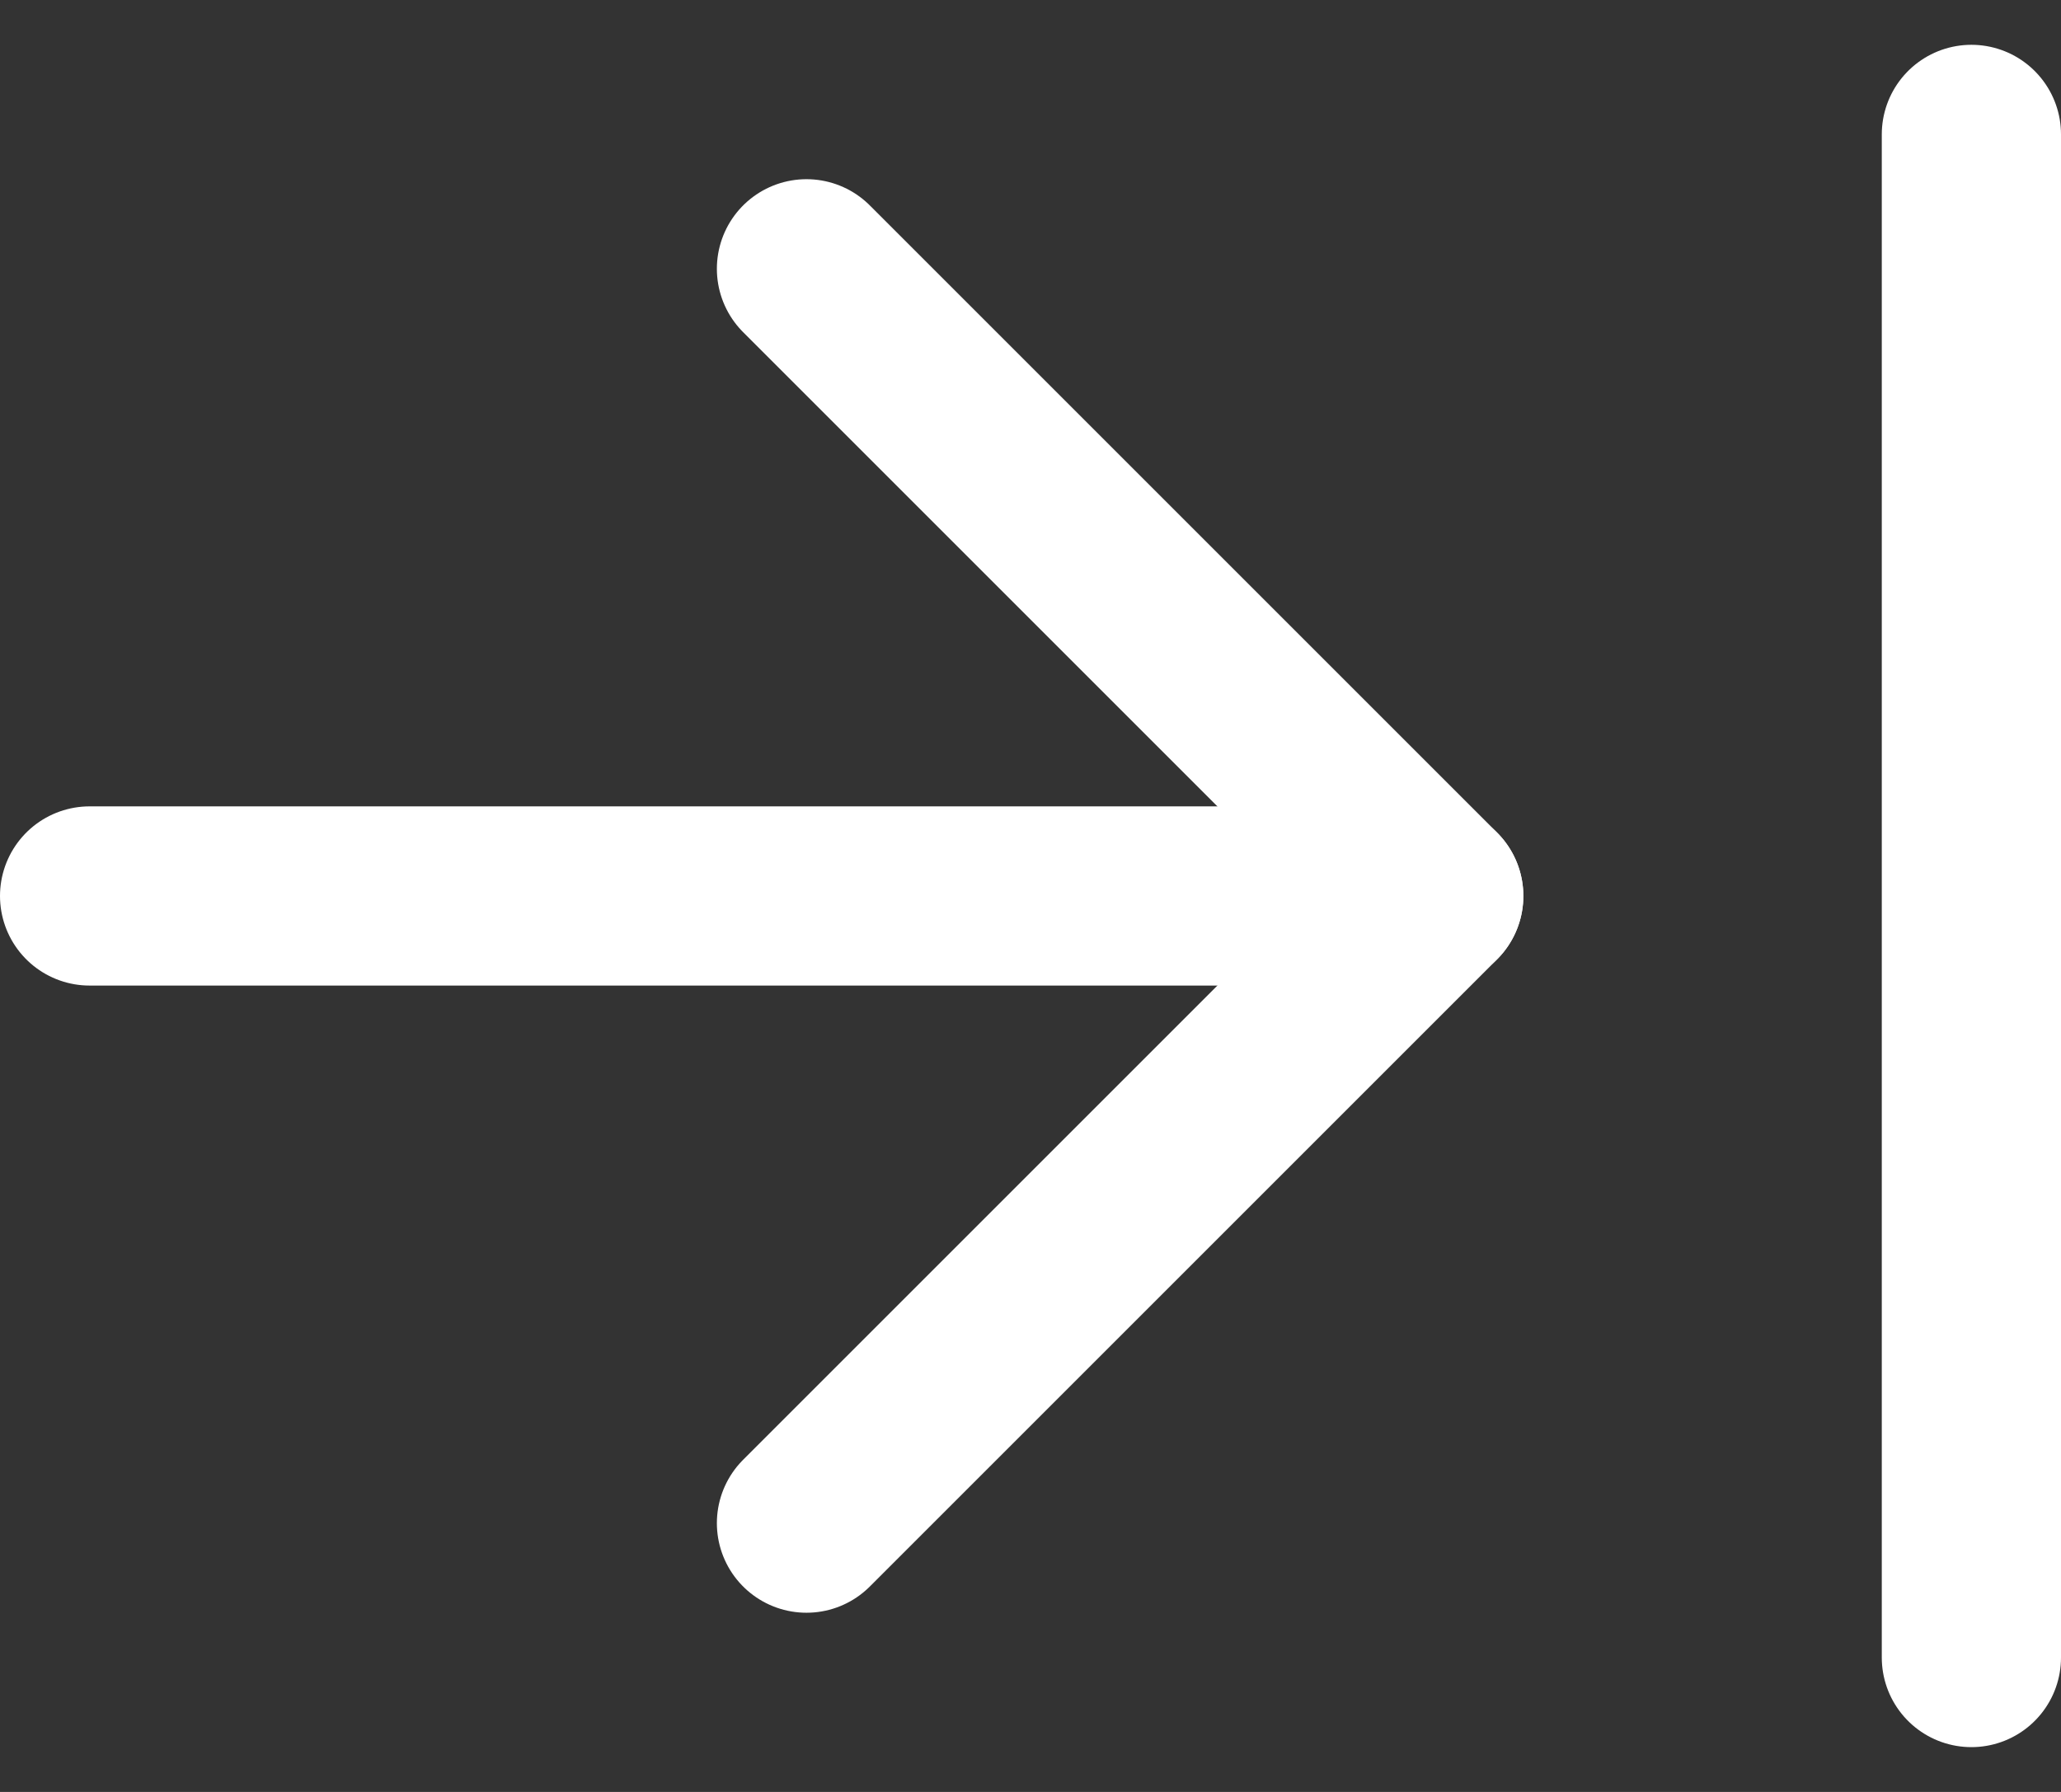
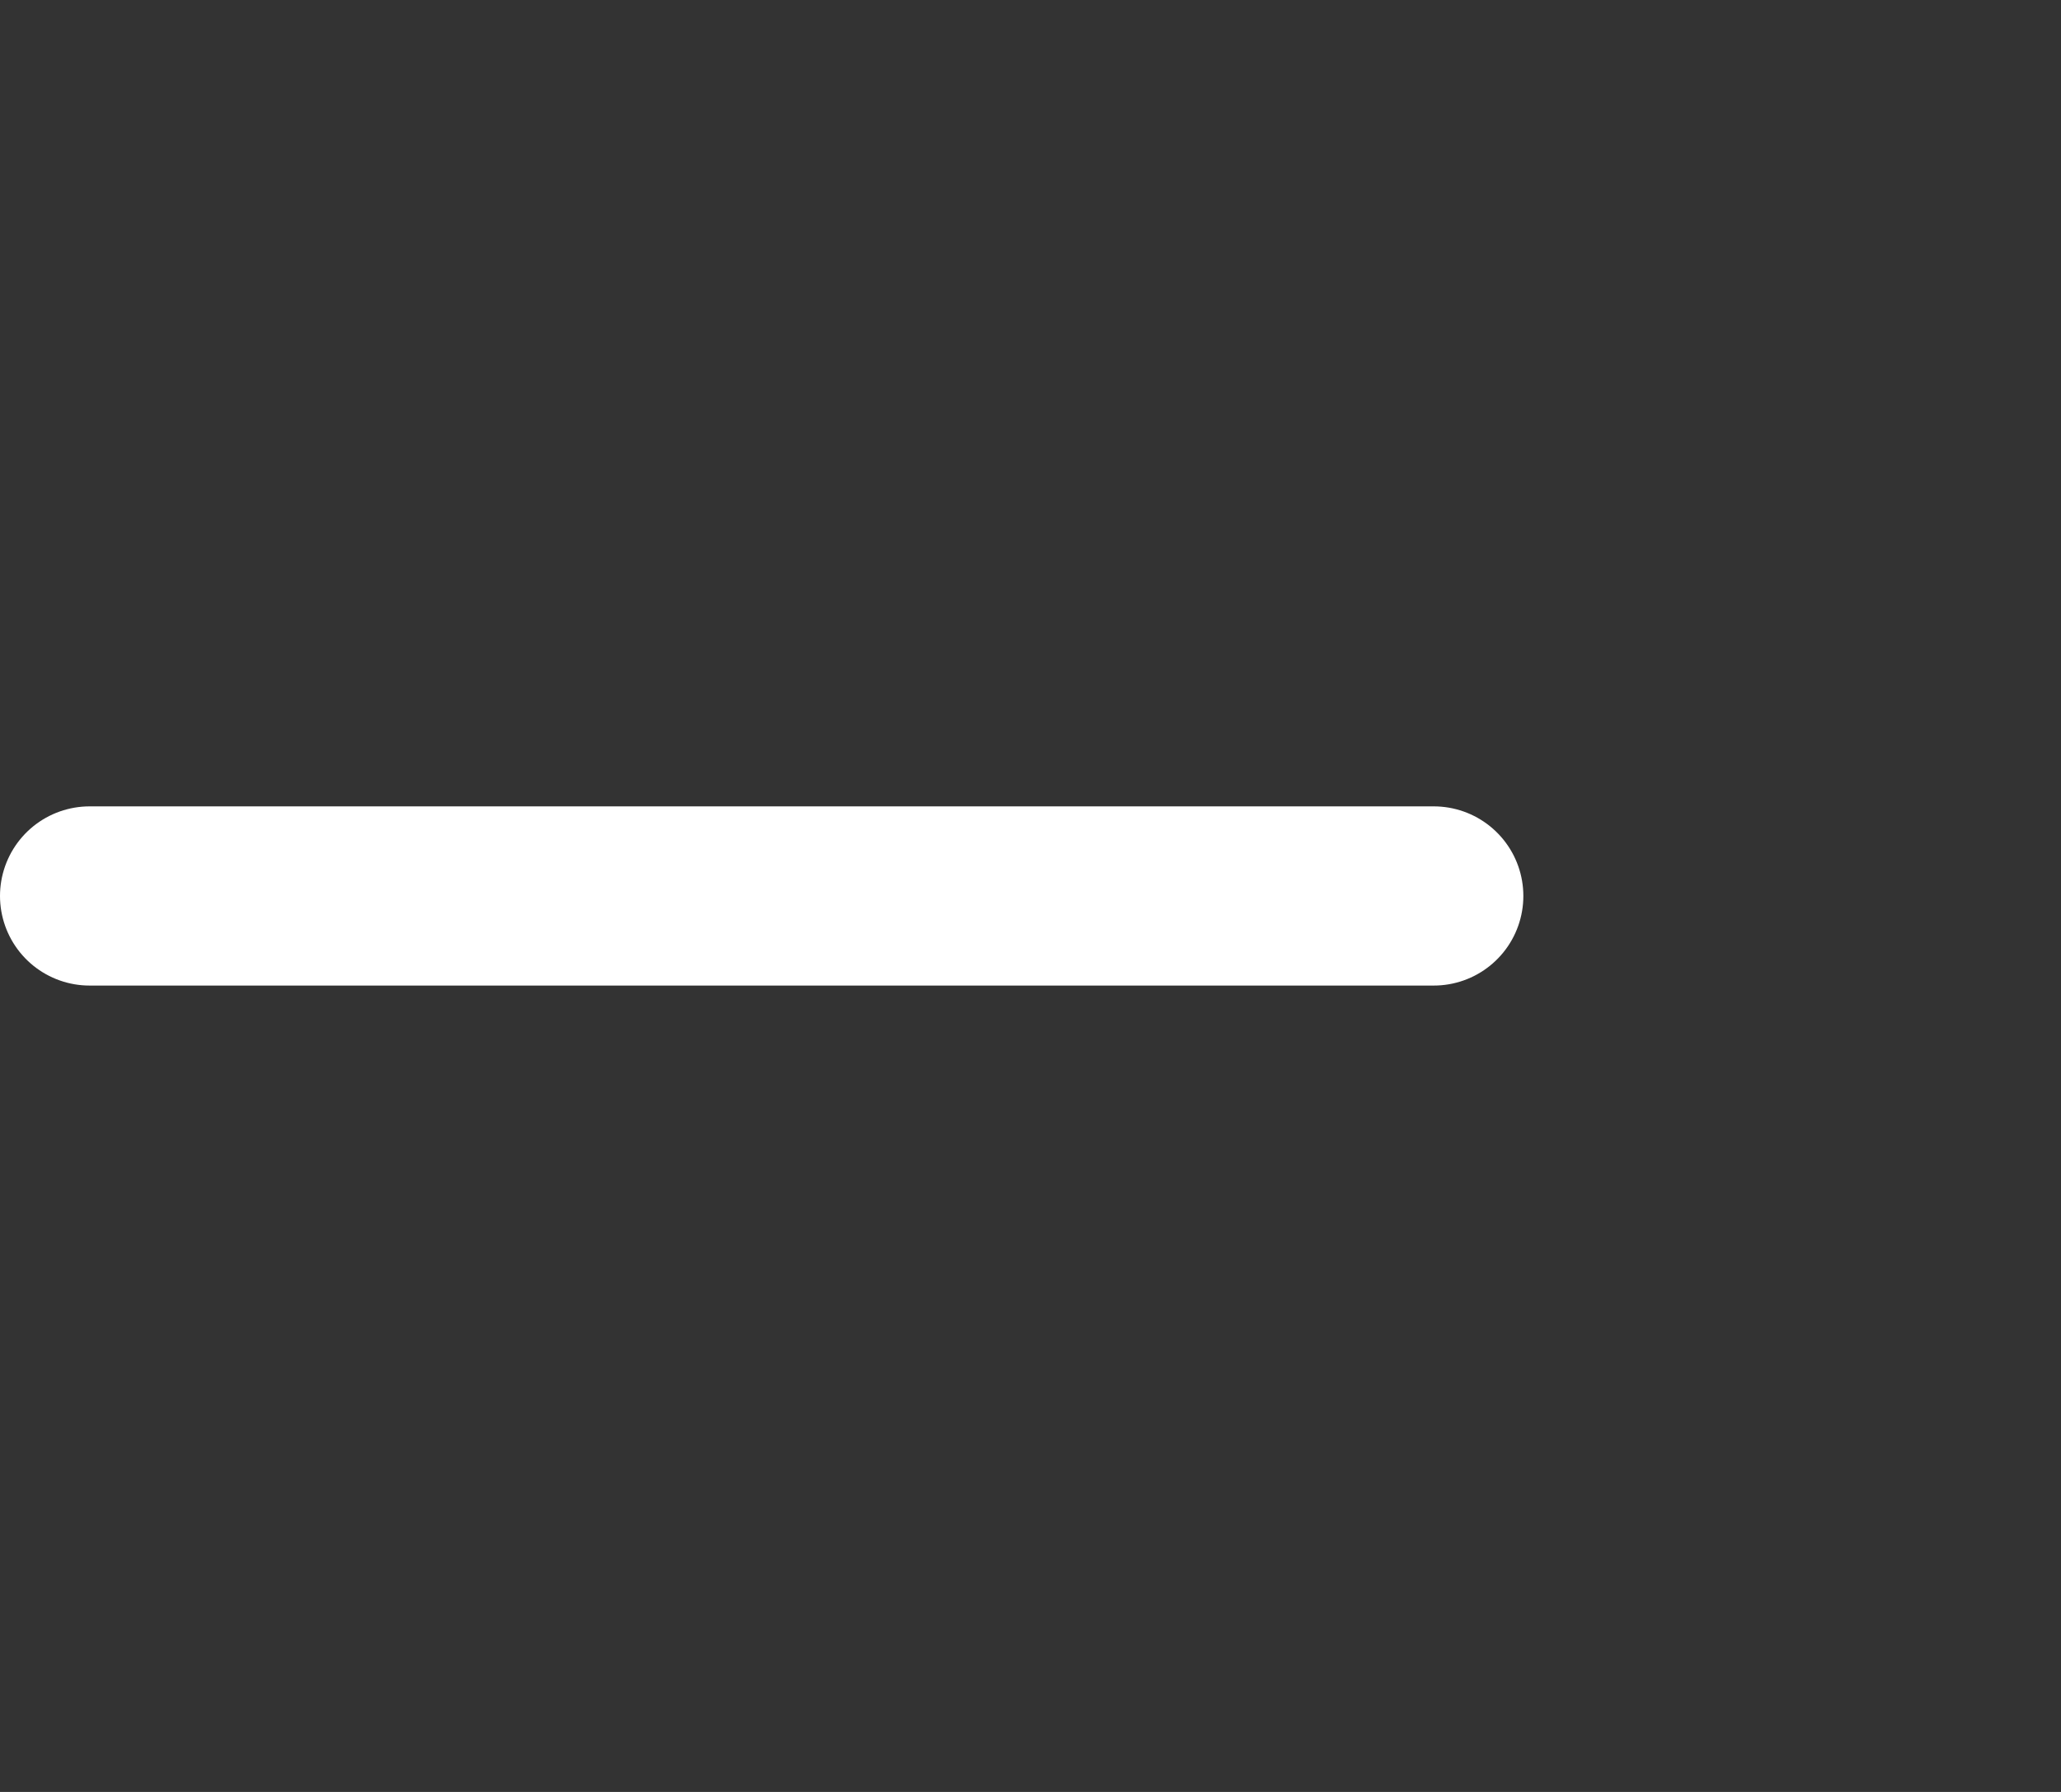
<svg xmlns="http://www.w3.org/2000/svg" width="23px" height="20px" viewBox="0 0 23 20" version="1.1">
  <rect x="0" y="0" width="23" height="20" fill="#333333" stroke="none" />
  <desc>Created with Sketch.</desc>
  <defs />
  <g id="Symbols" stroke="none" stroke-width="1" fill="none" fill-rule="evenodd" stroke-linecap="round" stroke-linejoin="round">
    <g id="backgrounds/nav-closed" transform="translate(-12, -21)" stroke="#FFFFFF" stroke-width="2">
      <g id="Group-2" transform="translate(24, 31) rotate(-180) translate(-24, -31) translate(13, 22)">
        <path d="M22,9 L7,9" id="Stroke-597" />
-         <polyline id="Stroke-598" points="14 2 7 9 14 16" />
-         <path d="M1,0.5 L1,17.5" id="Stroke-599" />
      </g>
    </g>
  </g>
</svg>